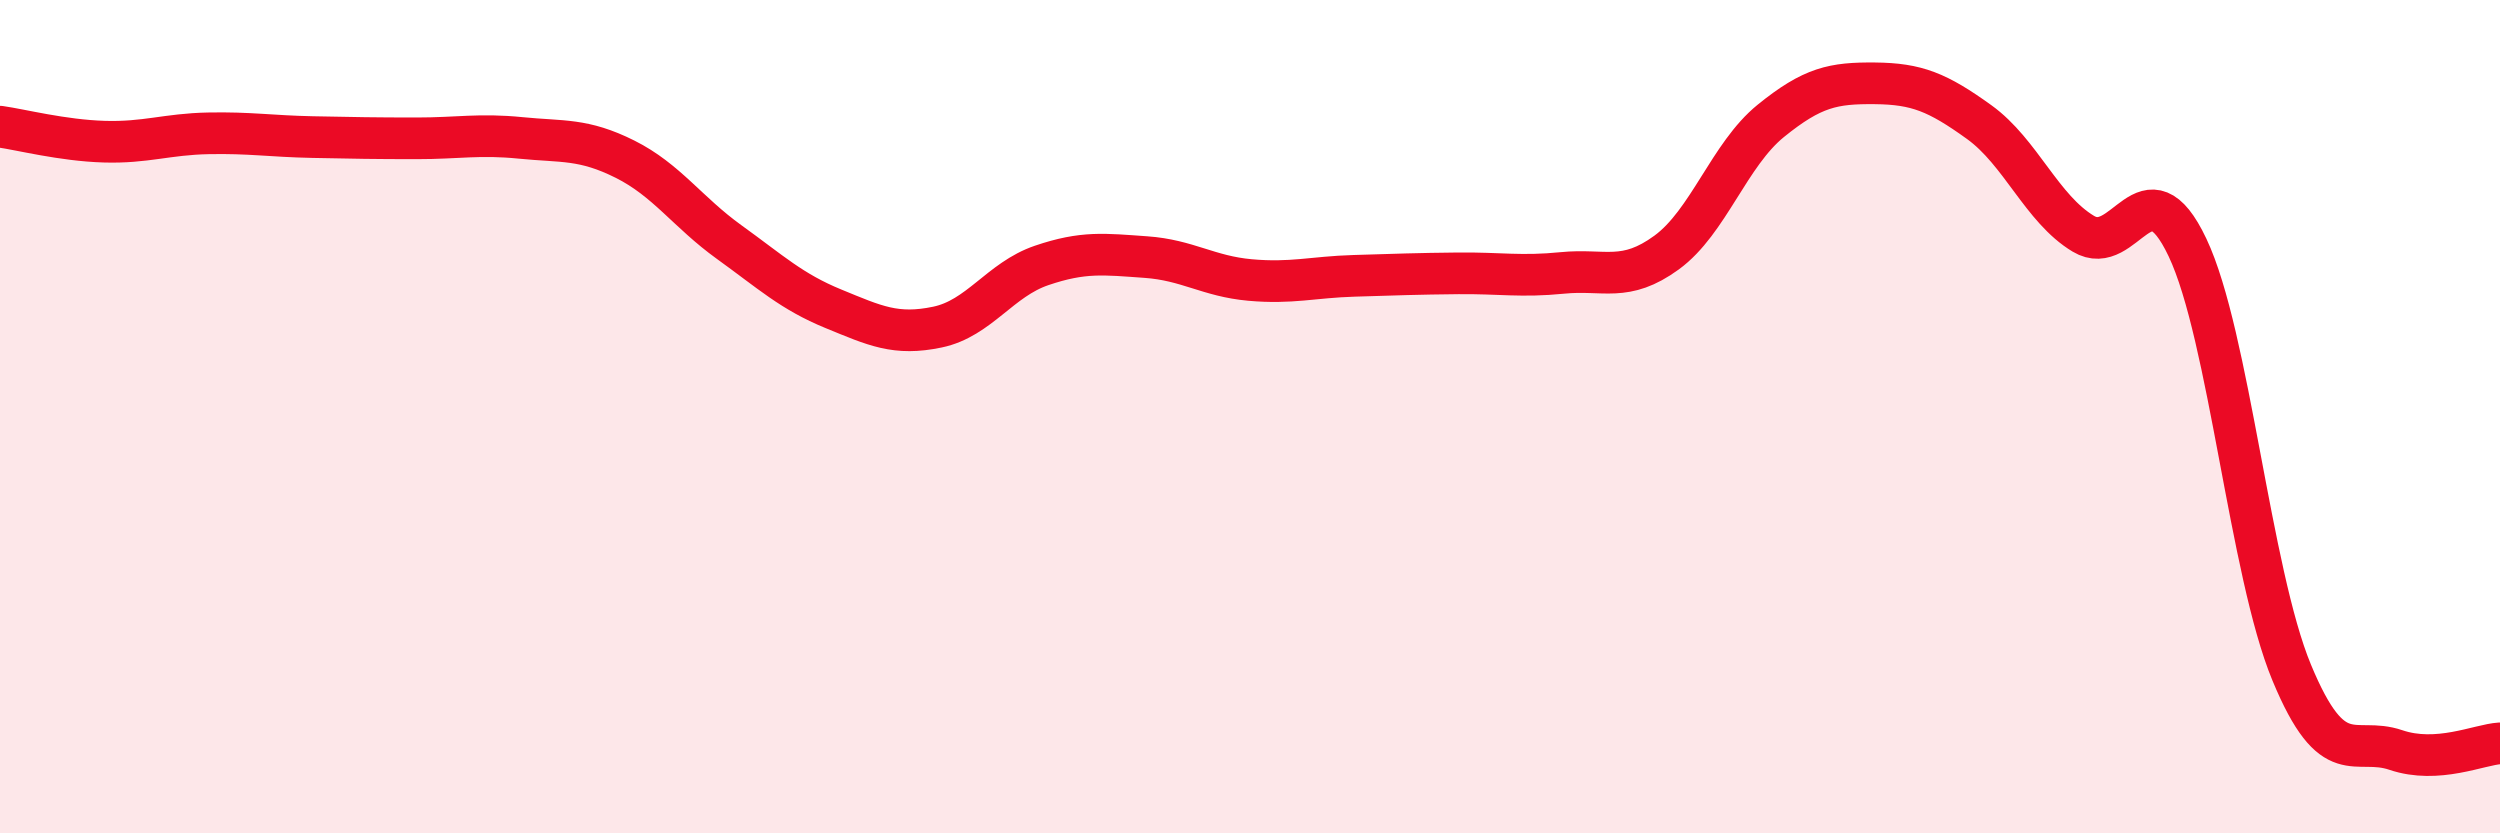
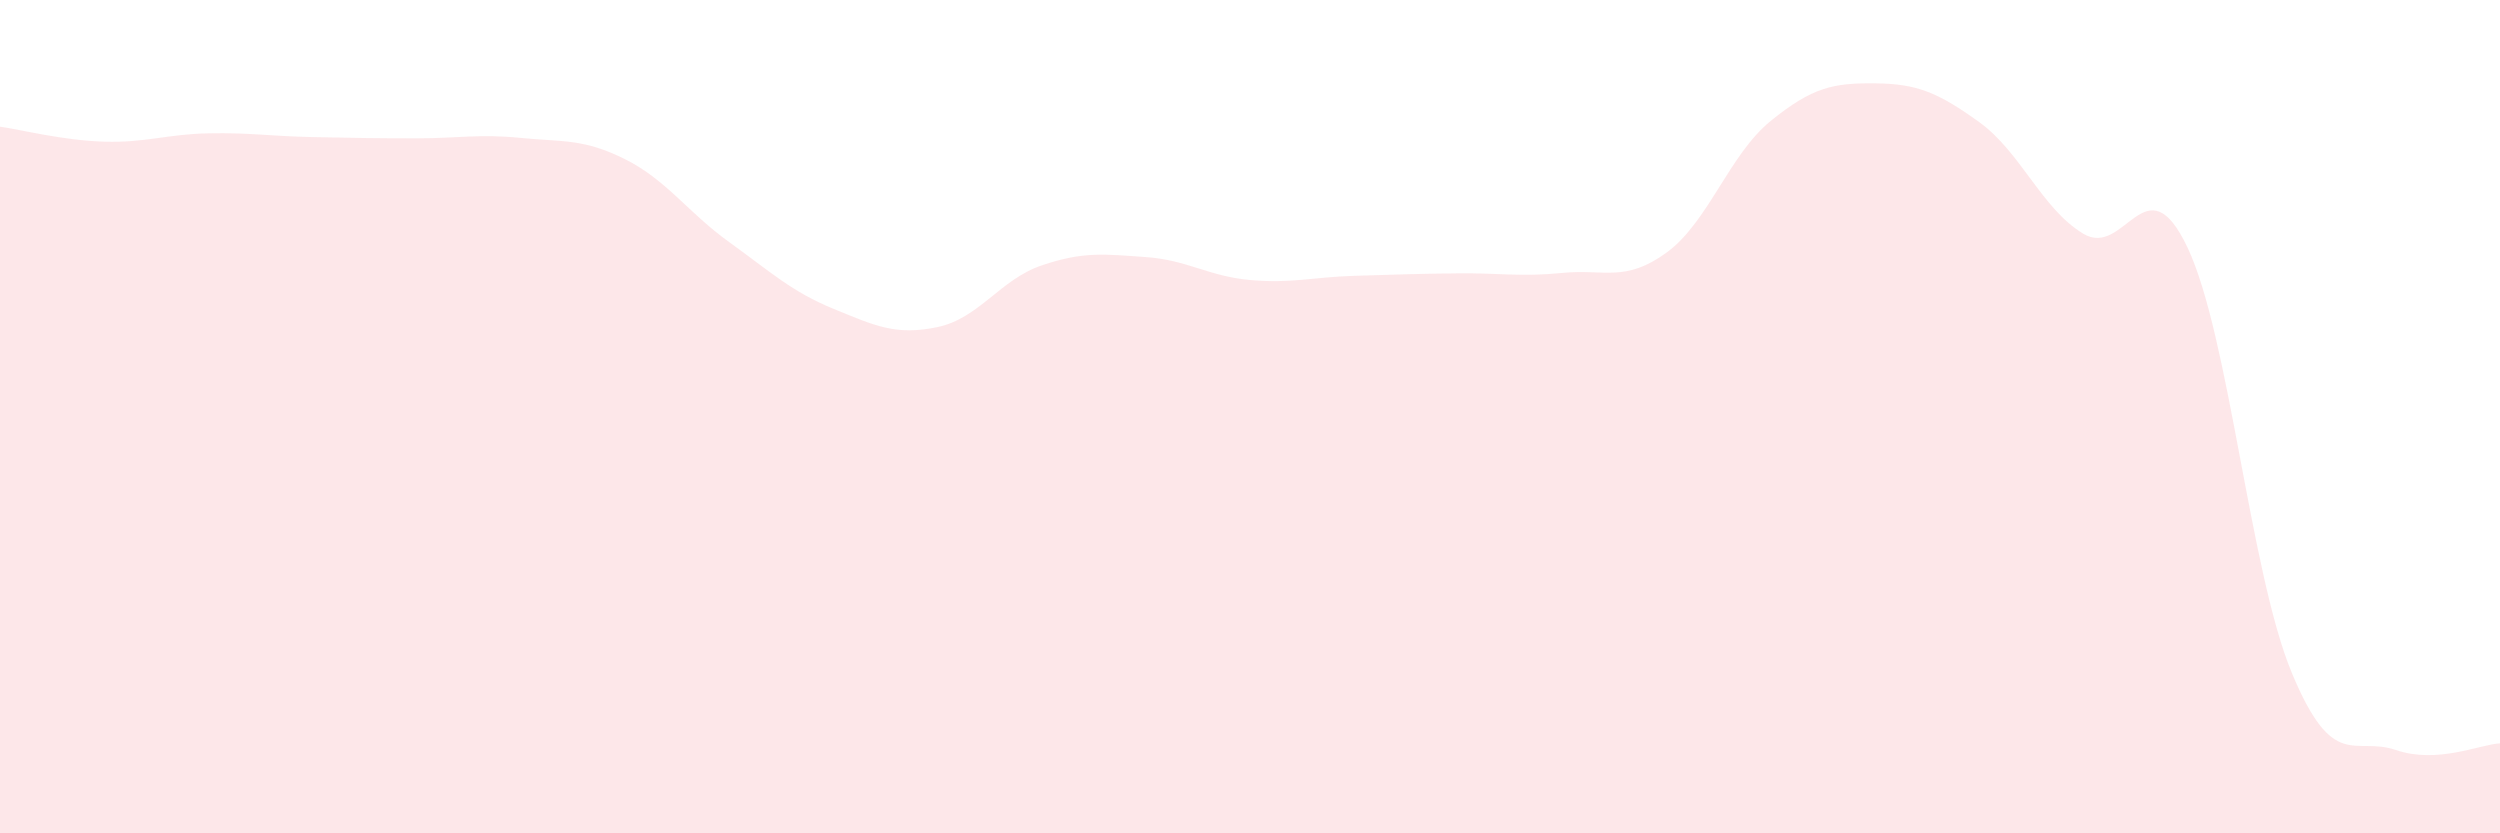
<svg xmlns="http://www.w3.org/2000/svg" width="60" height="20" viewBox="0 0 60 20">
  <path d="M 0,3.04 C 0.5,3.11 1.5,3.37 2.5,3.4 C 3.5,3.43 4,3.22 5,3.2 C 6,3.18 6.5,3.27 7.5,3.29 C 8.5,3.31 9,3.32 10,3.32 C 11,3.32 11.5,3.21 12.5,3.31 C 13.5,3.41 14,3.32 15,3.82 C 16,4.32 16.5,5.09 17.5,5.81 C 18.5,6.53 19,7 20,7.41 C 21,7.82 21.5,8.06 22.5,7.85 C 23.5,7.64 24,6.71 25,6.37 C 26,6.03 26.5,6.1 27.5,6.17 C 28.5,6.24 29,6.63 30,6.72 C 31,6.81 31.5,6.65 32.5,6.62 C 33.5,6.59 34,6.57 35,6.56 C 36,6.55 36.5,6.65 37.5,6.55 C 38.5,6.45 39,6.79 40,6.06 C 41,5.33 41.5,3.71 42.5,2.9 C 43.5,2.09 44,1.99 45,2 C 46,2.01 46.5,2.21 47.5,2.93 C 48.5,3.65 49,5.01 50,5.61 C 51,6.21 51.5,3.83 52.5,5.94 C 53.5,8.05 54,13.73 55,16.14 C 56,18.55 56.5,17.66 57.5,18 C 58.5,18.34 59.5,17.87 60,17.84L60 20L0 20Z" fill="#EB0A25" opacity="0.1" stroke-linecap="round" stroke-linejoin="round" />
-   <path d="M 0,3.04 C 0.5,3.11 1.5,3.37 2.5,3.4 C 3.5,3.43 4,3.22 5,3.2 C 6,3.18 6.5,3.27 7.5,3.29 C 8.5,3.31 9,3.32 10,3.32 C 11,3.32 11.5,3.21 12.5,3.31 C 13.5,3.41 14,3.32 15,3.82 C 16,4.32 16.5,5.09 17.5,5.81 C 18.5,6.53 19,7 20,7.41 C 21,7.82 21.5,8.06 22.5,7.85 C 23.5,7.64 24,6.71 25,6.37 C 26,6.03 26.5,6.1 27.5,6.17 C 28.5,6.24 29,6.63 30,6.72 C 31,6.81 31.5,6.65 32.5,6.62 C 33.5,6.59 34,6.57 35,6.56 C 36,6.55 36.5,6.65 37.5,6.55 C 38.5,6.45 39,6.79 40,6.06 C 41,5.33 41.5,3.71 42.5,2.9 C 43.5,2.09 44,1.99 45,2 C 46,2.01 46.5,2.21 47.5,2.93 C 48.5,3.65 49,5.01 50,5.61 C 51,6.21 51.5,3.83 52.5,5.94 C 53.5,8.05 54,13.73 55,16.14 C 56,18.55 56.5,17.66 57.5,18 C 58.5,18.34 59.5,17.87 60,17.84" stroke="#EB0A25" stroke-width="1" fill="none" stroke-linecap="round" stroke-linejoin="round" />
</svg>